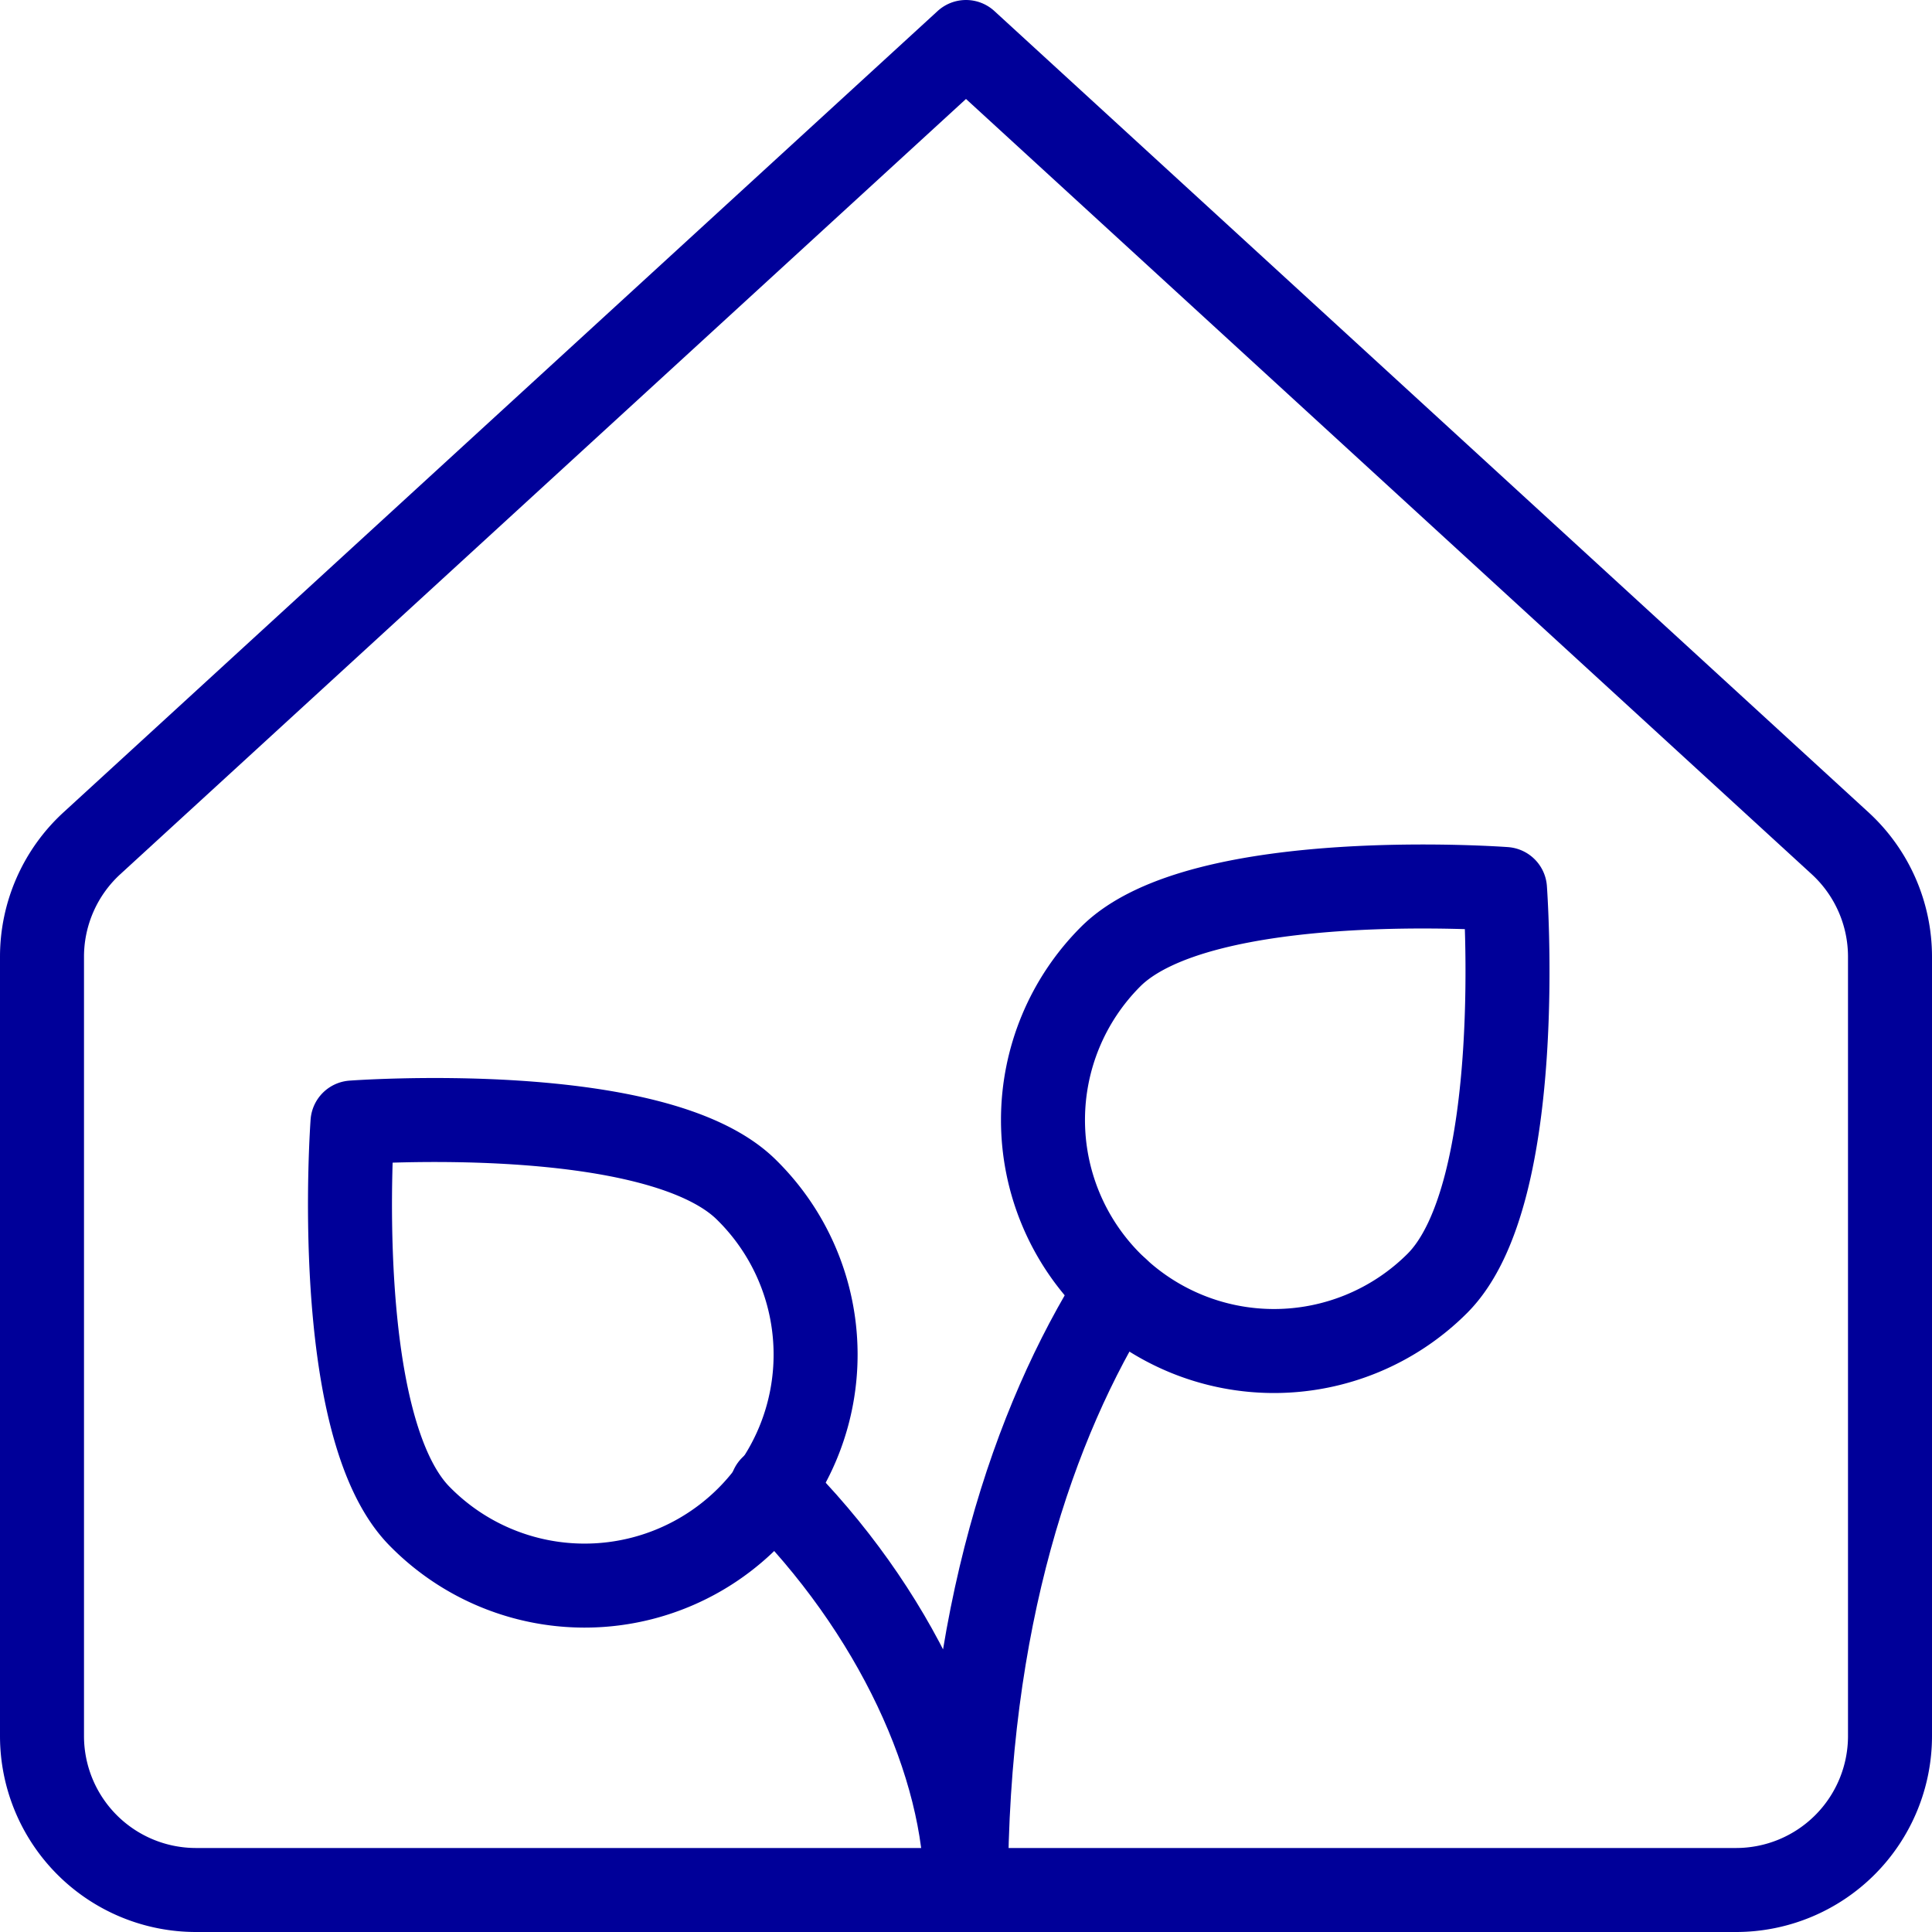
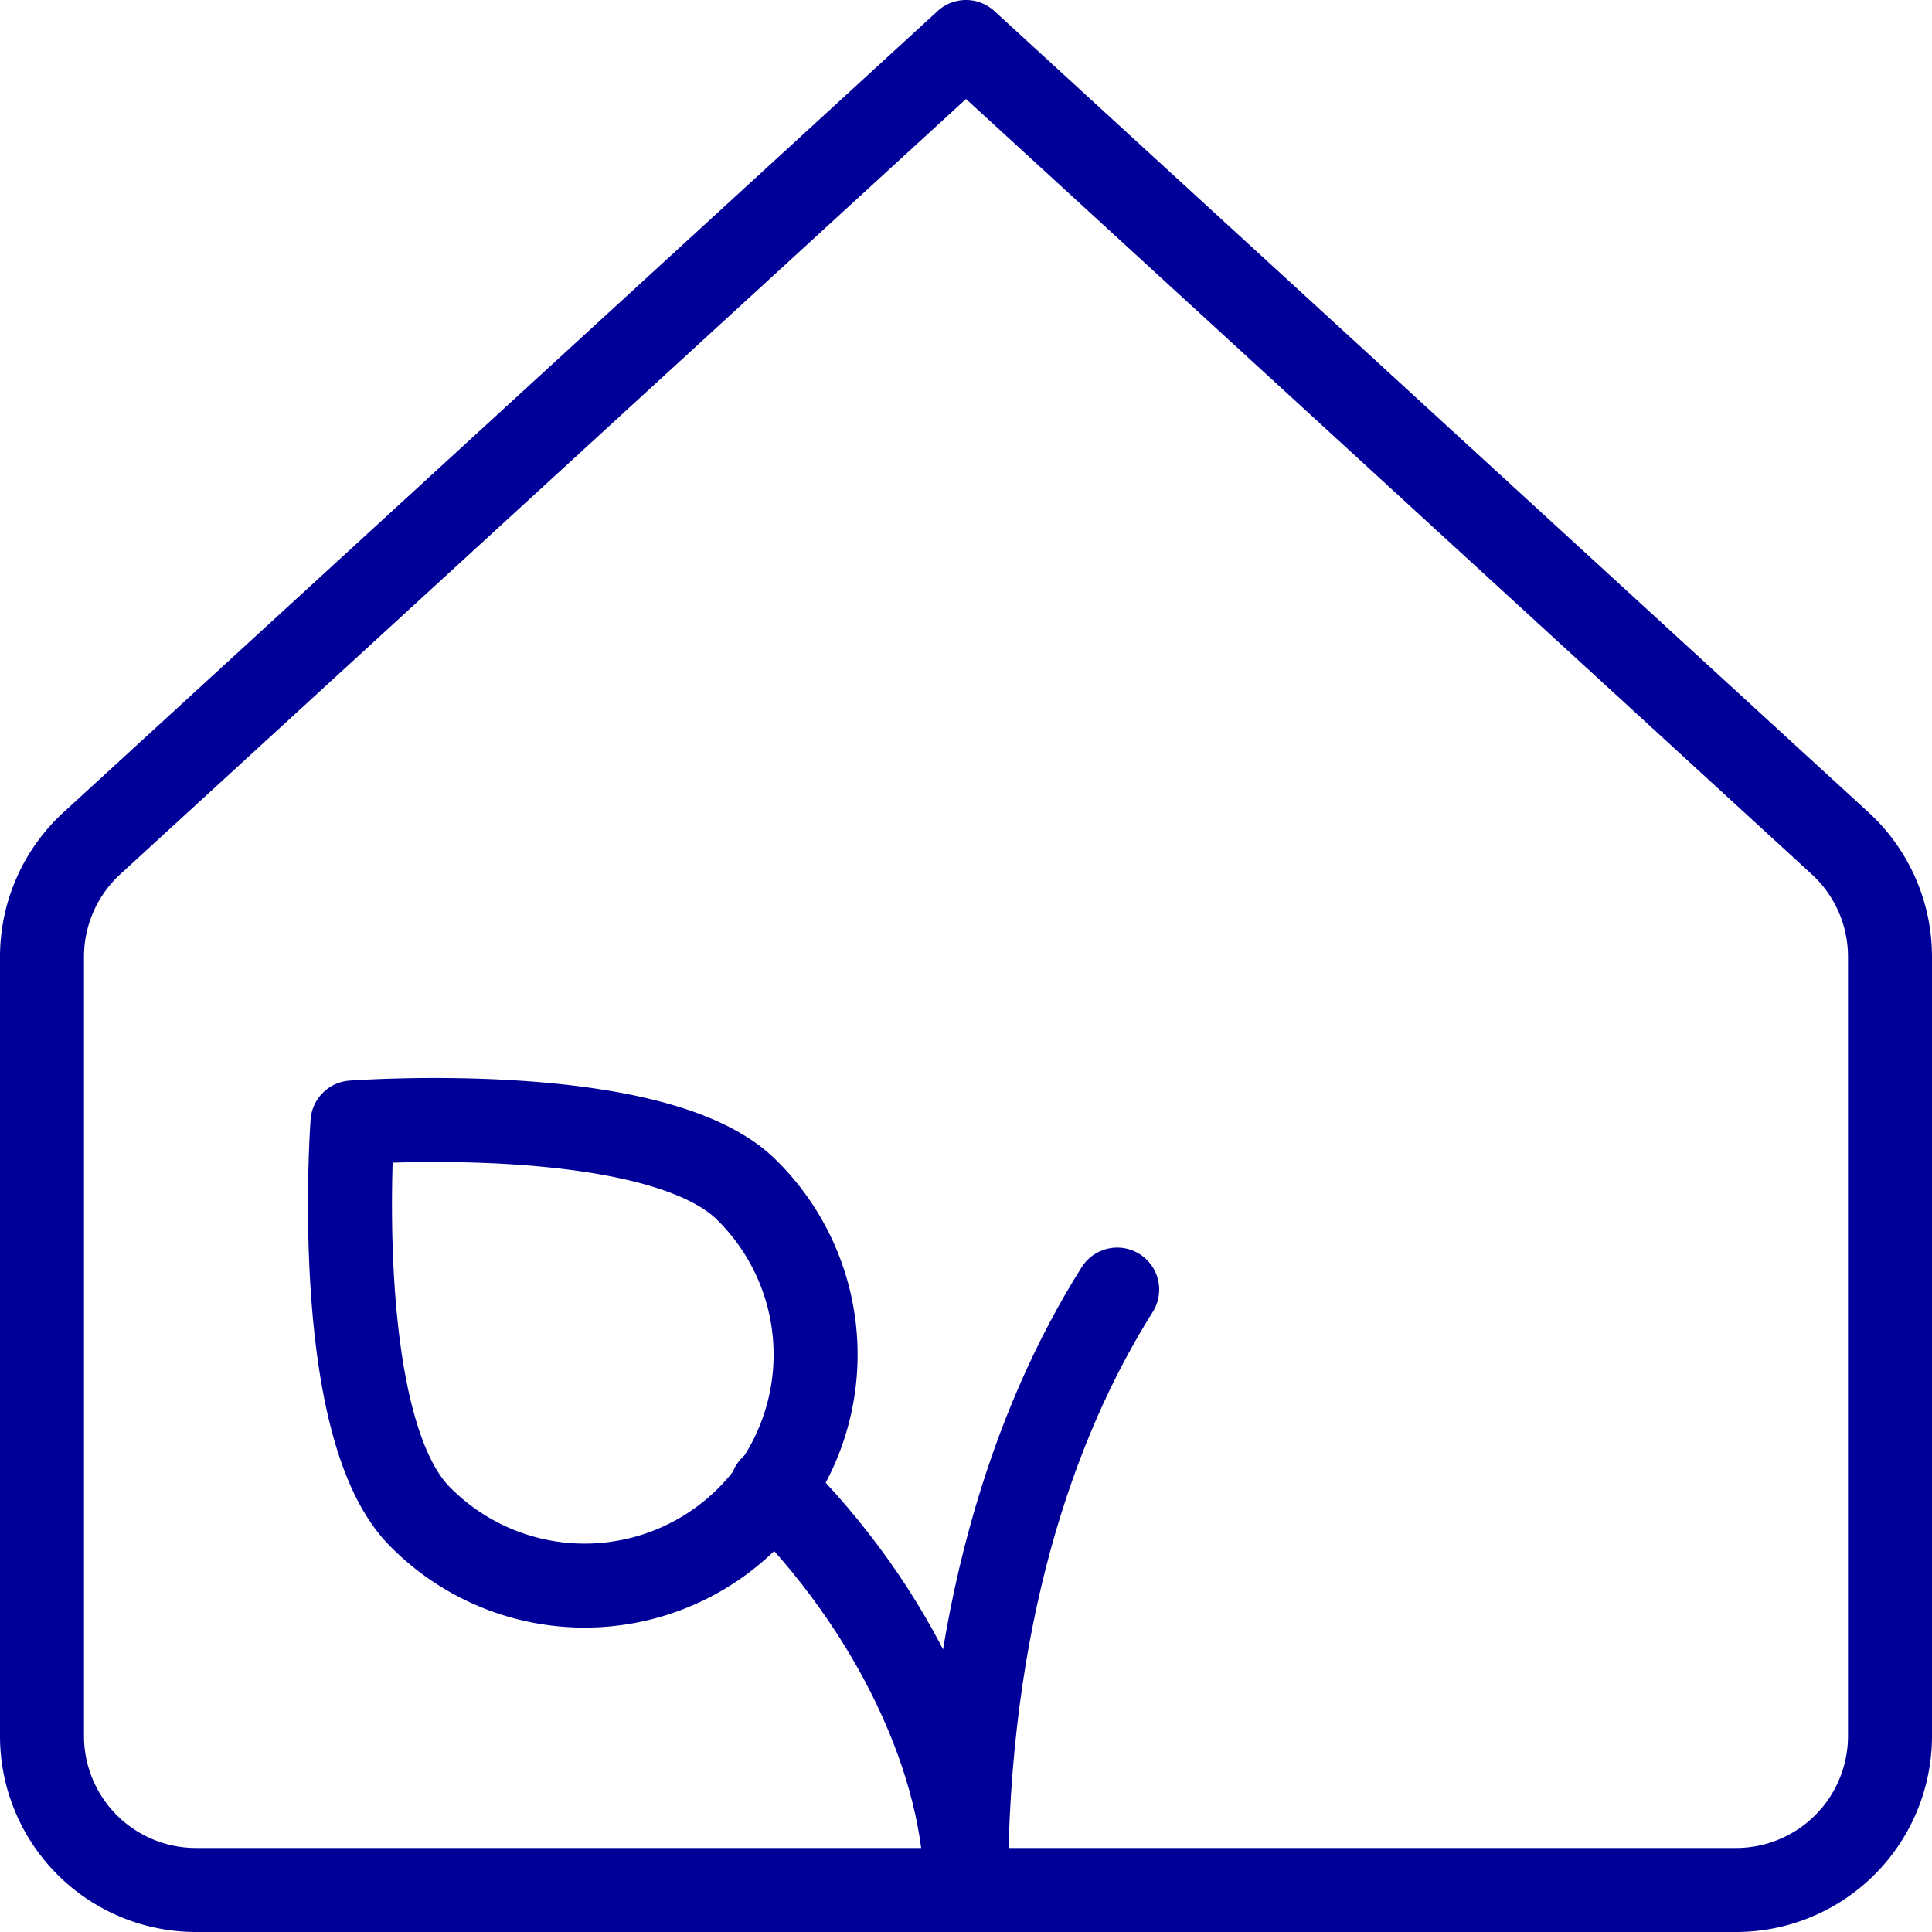
<svg xmlns="http://www.w3.org/2000/svg" width="69" height="69" viewBox="0 0 69 69">
  <g id="green-house--nature-glass-building-plants-crops-produce-farm" transform="translate(-4 -4)">
    <path id="Vector_3720" data-name="Vector 3720" d="M5.5,38.169V66A5.5,5.5,0,0,0,11,71.5H66A5.5,5.5,0,0,0,71.5,66V38.169a5.5,5.5,0,0,0-1.784-4.054L38.5,5.5,7.284,34.115A5.5,5.5,0,0,0,5.5,38.169Z" fill="none" stroke="#009" stroke-linecap="round" stroke-linejoin="round" stroke-width="3" />
    <path id="Vector_4510" data-name="Vector 4510" d="M43.9,50.057C40.908,54.8,38.5,61.864,38.5,71.5c0-4.449-2.514-10-6.935-14.38" fill="none" stroke="#009" stroke-linecap="round" stroke-linejoin="round" stroke-width="3" />
-     <path id="Ellipse_1922" data-name="Ellipse 1922" d="M55.334,49.834A8.25,8.25,0,0,1,43.666,38.166C46.888,34.945,57.75,35.75,57.75,35.75S58.555,46.612,55.334,49.834Z" fill="none" stroke="#009" stroke-linecap="round" stroke-linejoin="round" stroke-width="3" />
    <path id="Ellipse_1923" data-name="Ellipse 1923" d="M19.006,58.173A8.25,8.25,0,1,0,30.673,46.506c-3.222-3.222-14.084-2.416-14.084-2.416S15.784,54.951,19.006,58.173Z" fill="none" stroke="#009" stroke-linecap="round" stroke-linejoin="round" stroke-width="3" />
  </g>
</svg>